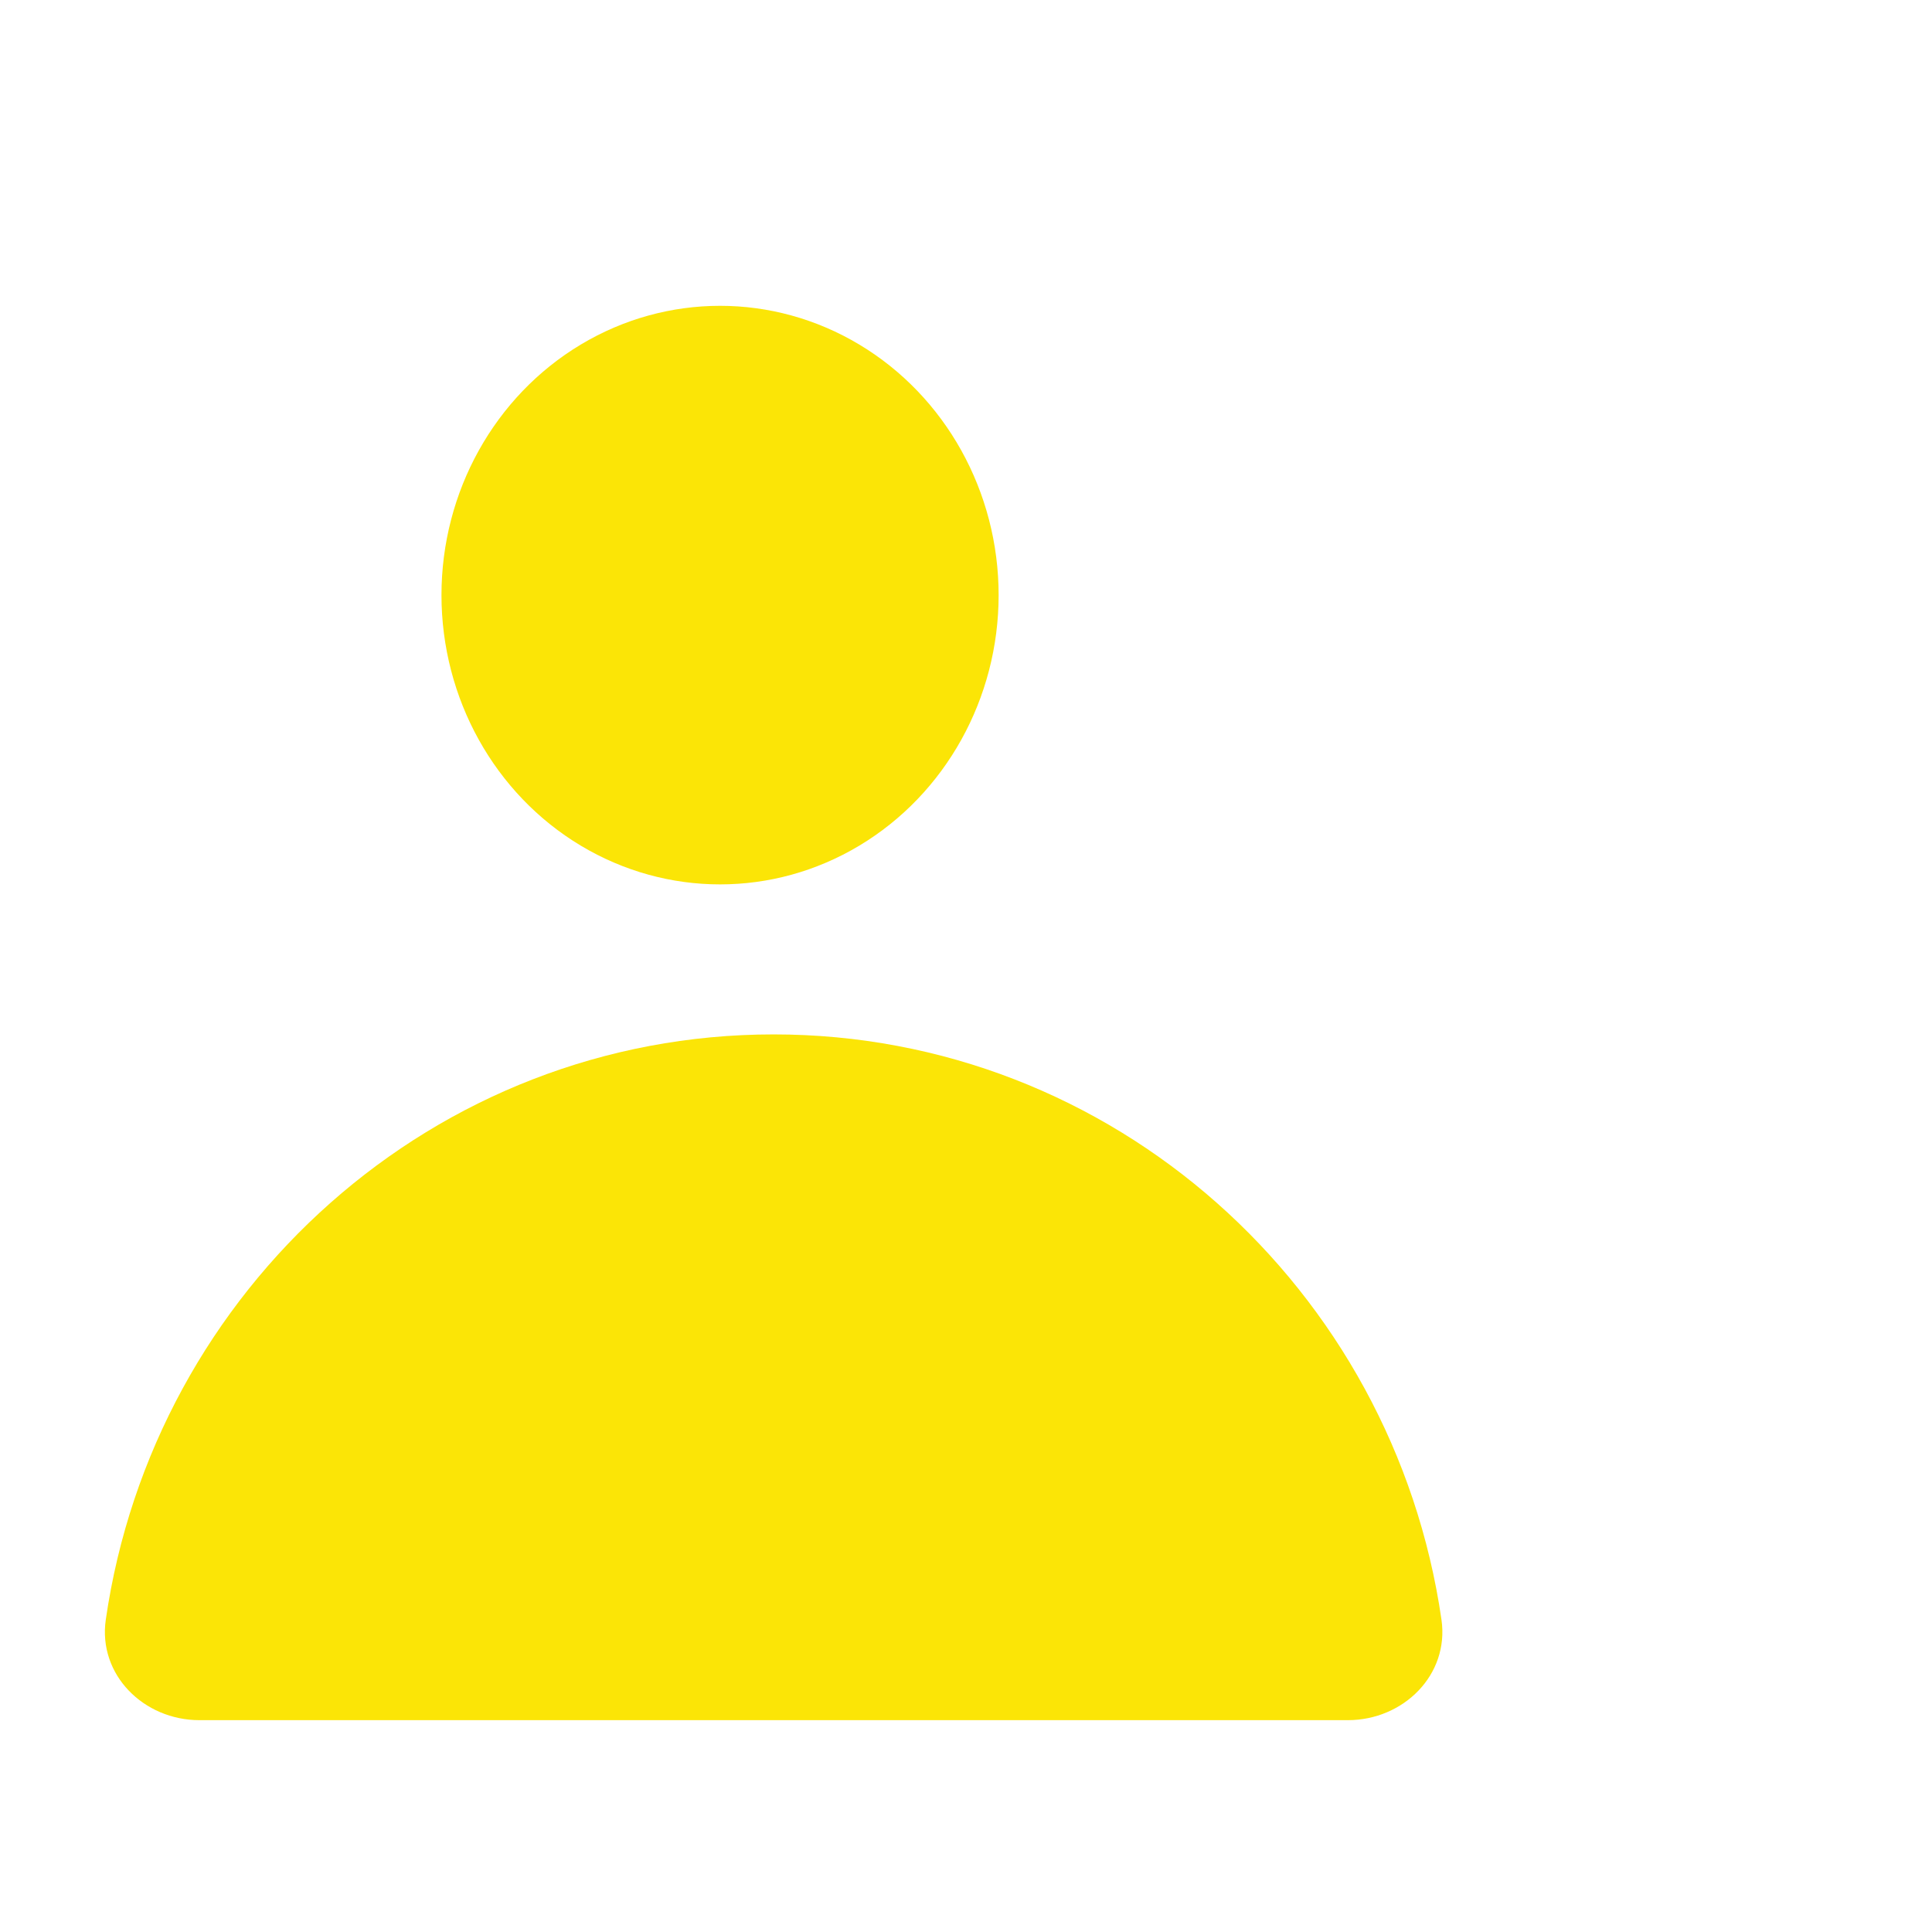
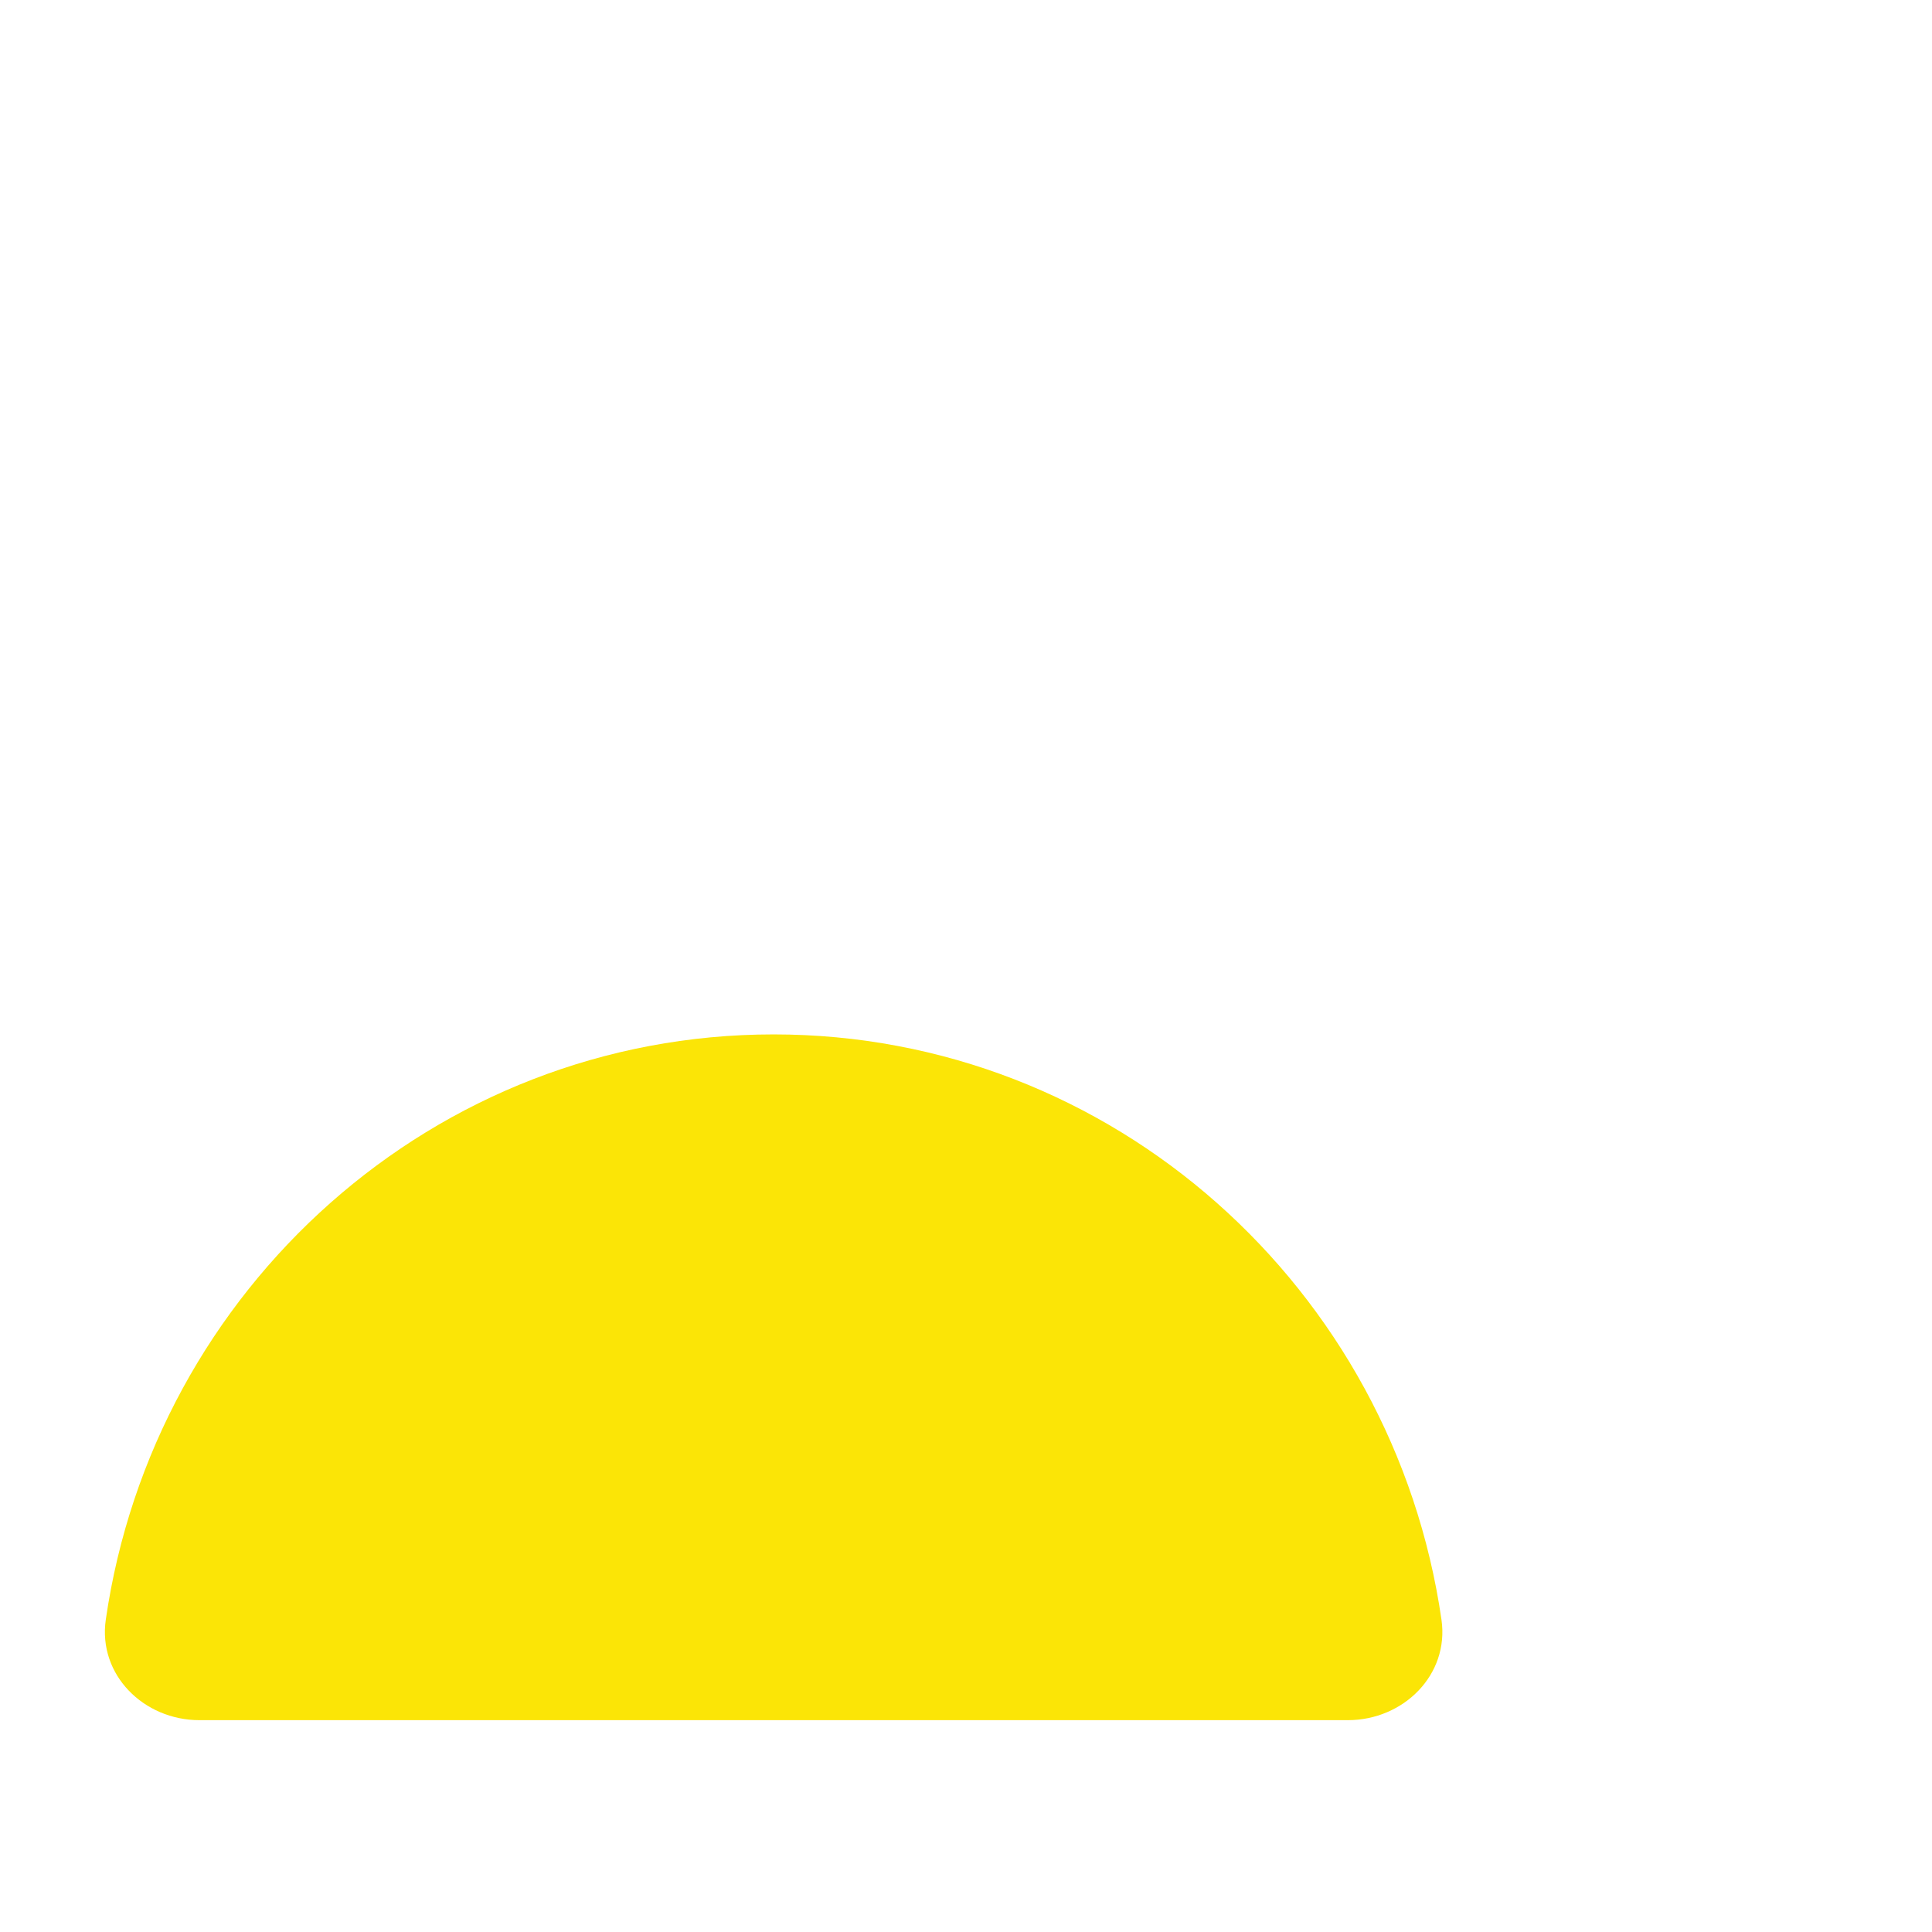
<svg xmlns="http://www.w3.org/2000/svg" width="79" height="79" viewBox="0 0 79 79" fill="none">
  <g filter="url(#filter0_ii_954_4214)" data-figma-bg-blur-radius="57.7263">
    <path d="M54.856 47.317C65.01 47.317 73.41 54.826 74.806 64.594C75.032 66.172 73.718 67.472 72.124 67.472H37.589C35.995 67.472 34.68 66.172 34.906 64.594C36.303 54.826 44.703 47.317 54.856 47.317ZM54.418 28.04C59.015 28.04 62.743 31.767 62.743 36.364C62.743 40.962 59.015 44.69 54.418 44.69C49.82 44.689 46.093 40.962 46.093 36.364C46.094 31.767 49.821 28.04 54.418 28.04Z" fill="white" />
  </g>
  <g filter="url(#filter1_ii_954_4214)" data-figma-bg-blur-radius="39.7385">
    <path d="M31.634 40.308C17.764 40.308 6.284 50.7 4.326 64.238C4 66.492 5.878 68.349 8.155 68.349H55.113C57.39 68.349 59.268 66.492 58.942 64.238C56.984 50.7 45.504 40.308 31.634 40.308Z" fill="#FBE506" />
  </g>
  <g filter="url(#filter2_ii_954_4214)" data-figma-bg-blur-radius="39.7385">
-     <ellipse cx="29.443" cy="22.345" rx="11.391" ry="11.829" fill="#FBE506" />
-   </g>
+     </g>
  <defs>
    <filter id="filter0_ii_954_4214" x="-22.846" y="-29.686" width="155.404" height="154.884" filterUnits="userSpaceOnUse" color-interpolation-filters="sRGB">
      <feFlood flood-opacity="0" result="BackgroundImageFix" />
      <feBlend mode="normal" in="SourceGraphic" in2="BackgroundImageFix" result="shape" />
      <feColorMatrix in="SourceAlpha" type="matrix" values="0 0 0 0 0 0 0 0 0 0 0 0 0 0 0 0 0 0 127 0" result="hardAlpha" />
      <feOffset />
      <feGaussianBlur stdDeviation="4.329" />
      <feComposite in2="hardAlpha" operator="arithmetic" k2="-1" k3="1" />
      <feColorMatrix type="matrix" values="0 0 0 0 1 0 0 0 0 1 0 0 0 0 1 0 0 0 0.15 0" />
      <feBlend mode="normal" in2="shape" result="effect1_innerShadow_954_4214" />
      <feColorMatrix in="SourceAlpha" type="matrix" values="0 0 0 0 0 0 0 0 0 0 0 0 0 0 0 0 0 0 127 0" result="hardAlpha" />
      <feOffset dx="2.886" dy="2.309" />
      <feGaussianBlur stdDeviation="11.545" />
      <feComposite in2="hardAlpha" operator="arithmetic" k2="-1" k3="1" />
      <feColorMatrix type="matrix" values="0 0 0 0 1 0 0 0 0 1 0 0 0 0 1 0 0 0 0.1 0" />
      <feBlend mode="normal" in2="effect1_innerShadow_954_4214" result="effect2_innerShadow_954_4214" />
    </filter>
    <clipPath id="bgblur_0_954_4214_clip_path" transform="translate(22.846 29.686)">
-       <path d="M54.856 47.317C65.01 47.317 73.41 54.826 74.806 64.594C75.032 66.172 73.718 67.472 72.124 67.472H37.589C35.995 67.472 34.68 66.172 34.906 64.594C36.303 54.826 44.703 47.317 54.856 47.317ZM54.418 28.04C59.015 28.04 62.743 31.767 62.743 36.364C62.743 40.962 59.015 44.69 54.418 44.69C49.82 44.689 46.093 40.962 46.093 36.364C46.094 31.767 49.821 28.04 54.418 28.04Z" />
-     </clipPath>
+       </clipPath>
    <filter id="filter1_ii_954_4214" x="-35.449" y="0.57" width="134.166" height="107.518" filterUnits="userSpaceOnUse" color-interpolation-filters="sRGB">
      <feFlood flood-opacity="0" result="BackgroundImageFix" />
      <feBlend mode="normal" in="SourceGraphic" in2="BackgroundImageFix" result="shape" />
      <feColorMatrix in="SourceAlpha" type="matrix" values="0 0 0 0 0 0 0 0 0 0 0 0 0 0 0 0 0 0 127 0" result="hardAlpha" />
      <feOffset dy="1.989" />
      <feGaussianBlur stdDeviation="0.995" />
      <feComposite in2="hardAlpha" operator="arithmetic" k2="-1" k3="1" />
      <feColorMatrix type="matrix" values="0 0 0 0 1 0 0 0 0 1 0 0 0 0 1 0 0 0 0.25 0" />
      <feBlend mode="normal" in2="shape" result="effect1_innerShadow_954_4214" />
      <feColorMatrix in="SourceAlpha" type="matrix" values="0 0 0 0 0 0 0 0 0 0 0 0 0 0 0 0 0 0 127 0" result="hardAlpha" />
      <feOffset />
      <feGaussianBlur stdDeviation="14.901" />
      <feComposite in2="hardAlpha" operator="arithmetic" k2="-1" k3="1" />
      <feColorMatrix type="matrix" values="0 0 0 0 1 0 0 0 0 1 0 0 0 0 1 0 0 0 0.05 0" />
      <feBlend mode="normal" in2="effect1_innerShadow_954_4214" result="effect2_innerShadow_954_4214" />
    </filter>
    <clipPath id="bgblur_1_954_4214_clip_path" transform="translate(35.449 -0.57)">
      <path d="M31.634 40.308C17.764 40.308 6.284 50.7 4.326 64.238C4 66.492 5.878 68.349 8.155 68.349H55.113C57.39 68.349 59.268 66.492 58.942 64.238C56.984 50.7 45.504 40.308 31.634 40.308Z" />
    </clipPath>
    <filter id="filter2_ii_954_4214" x="-21.686" y="-29.223" width="102.26" height="103.136" filterUnits="userSpaceOnUse" color-interpolation-filters="sRGB">
      <feFlood flood-opacity="0" result="BackgroundImageFix" />
      <feBlend mode="normal" in="SourceGraphic" in2="BackgroundImageFix" result="shape" />
      <feColorMatrix in="SourceAlpha" type="matrix" values="0 0 0 0 0 0 0 0 0 0 0 0 0 0 0 0 0 0 127 0" result="hardAlpha" />
      <feOffset dy="1.989" />
      <feGaussianBlur stdDeviation="0.995" />
      <feComposite in2="hardAlpha" operator="arithmetic" k2="-1" k3="1" />
      <feColorMatrix type="matrix" values="0 0 0 0 1 0 0 0 0 1 0 0 0 0 1 0 0 0 0.25 0" />
      <feBlend mode="normal" in2="shape" result="effect1_innerShadow_954_4214" />
      <feColorMatrix in="SourceAlpha" type="matrix" values="0 0 0 0 0 0 0 0 0 0 0 0 0 0 0 0 0 0 127 0" result="hardAlpha" />
      <feOffset />
      <feGaussianBlur stdDeviation="14.901" />
      <feComposite in2="hardAlpha" operator="arithmetic" k2="-1" k3="1" />
      <feColorMatrix type="matrix" values="0 0 0 0 1 0 0 0 0 1 0 0 0 0 1 0 0 0 0.05 0" />
      <feBlend mode="normal" in2="effect1_innerShadow_954_4214" result="effect2_innerShadow_954_4214" />
    </filter>
    <clipPath id="bgblur_2_954_4214_clip_path" transform="translate(21.686 29.223)">
      <ellipse cx="29.443" cy="22.345" rx="11.391" ry="11.829" />
    </clipPath>
  </defs>
</svg>